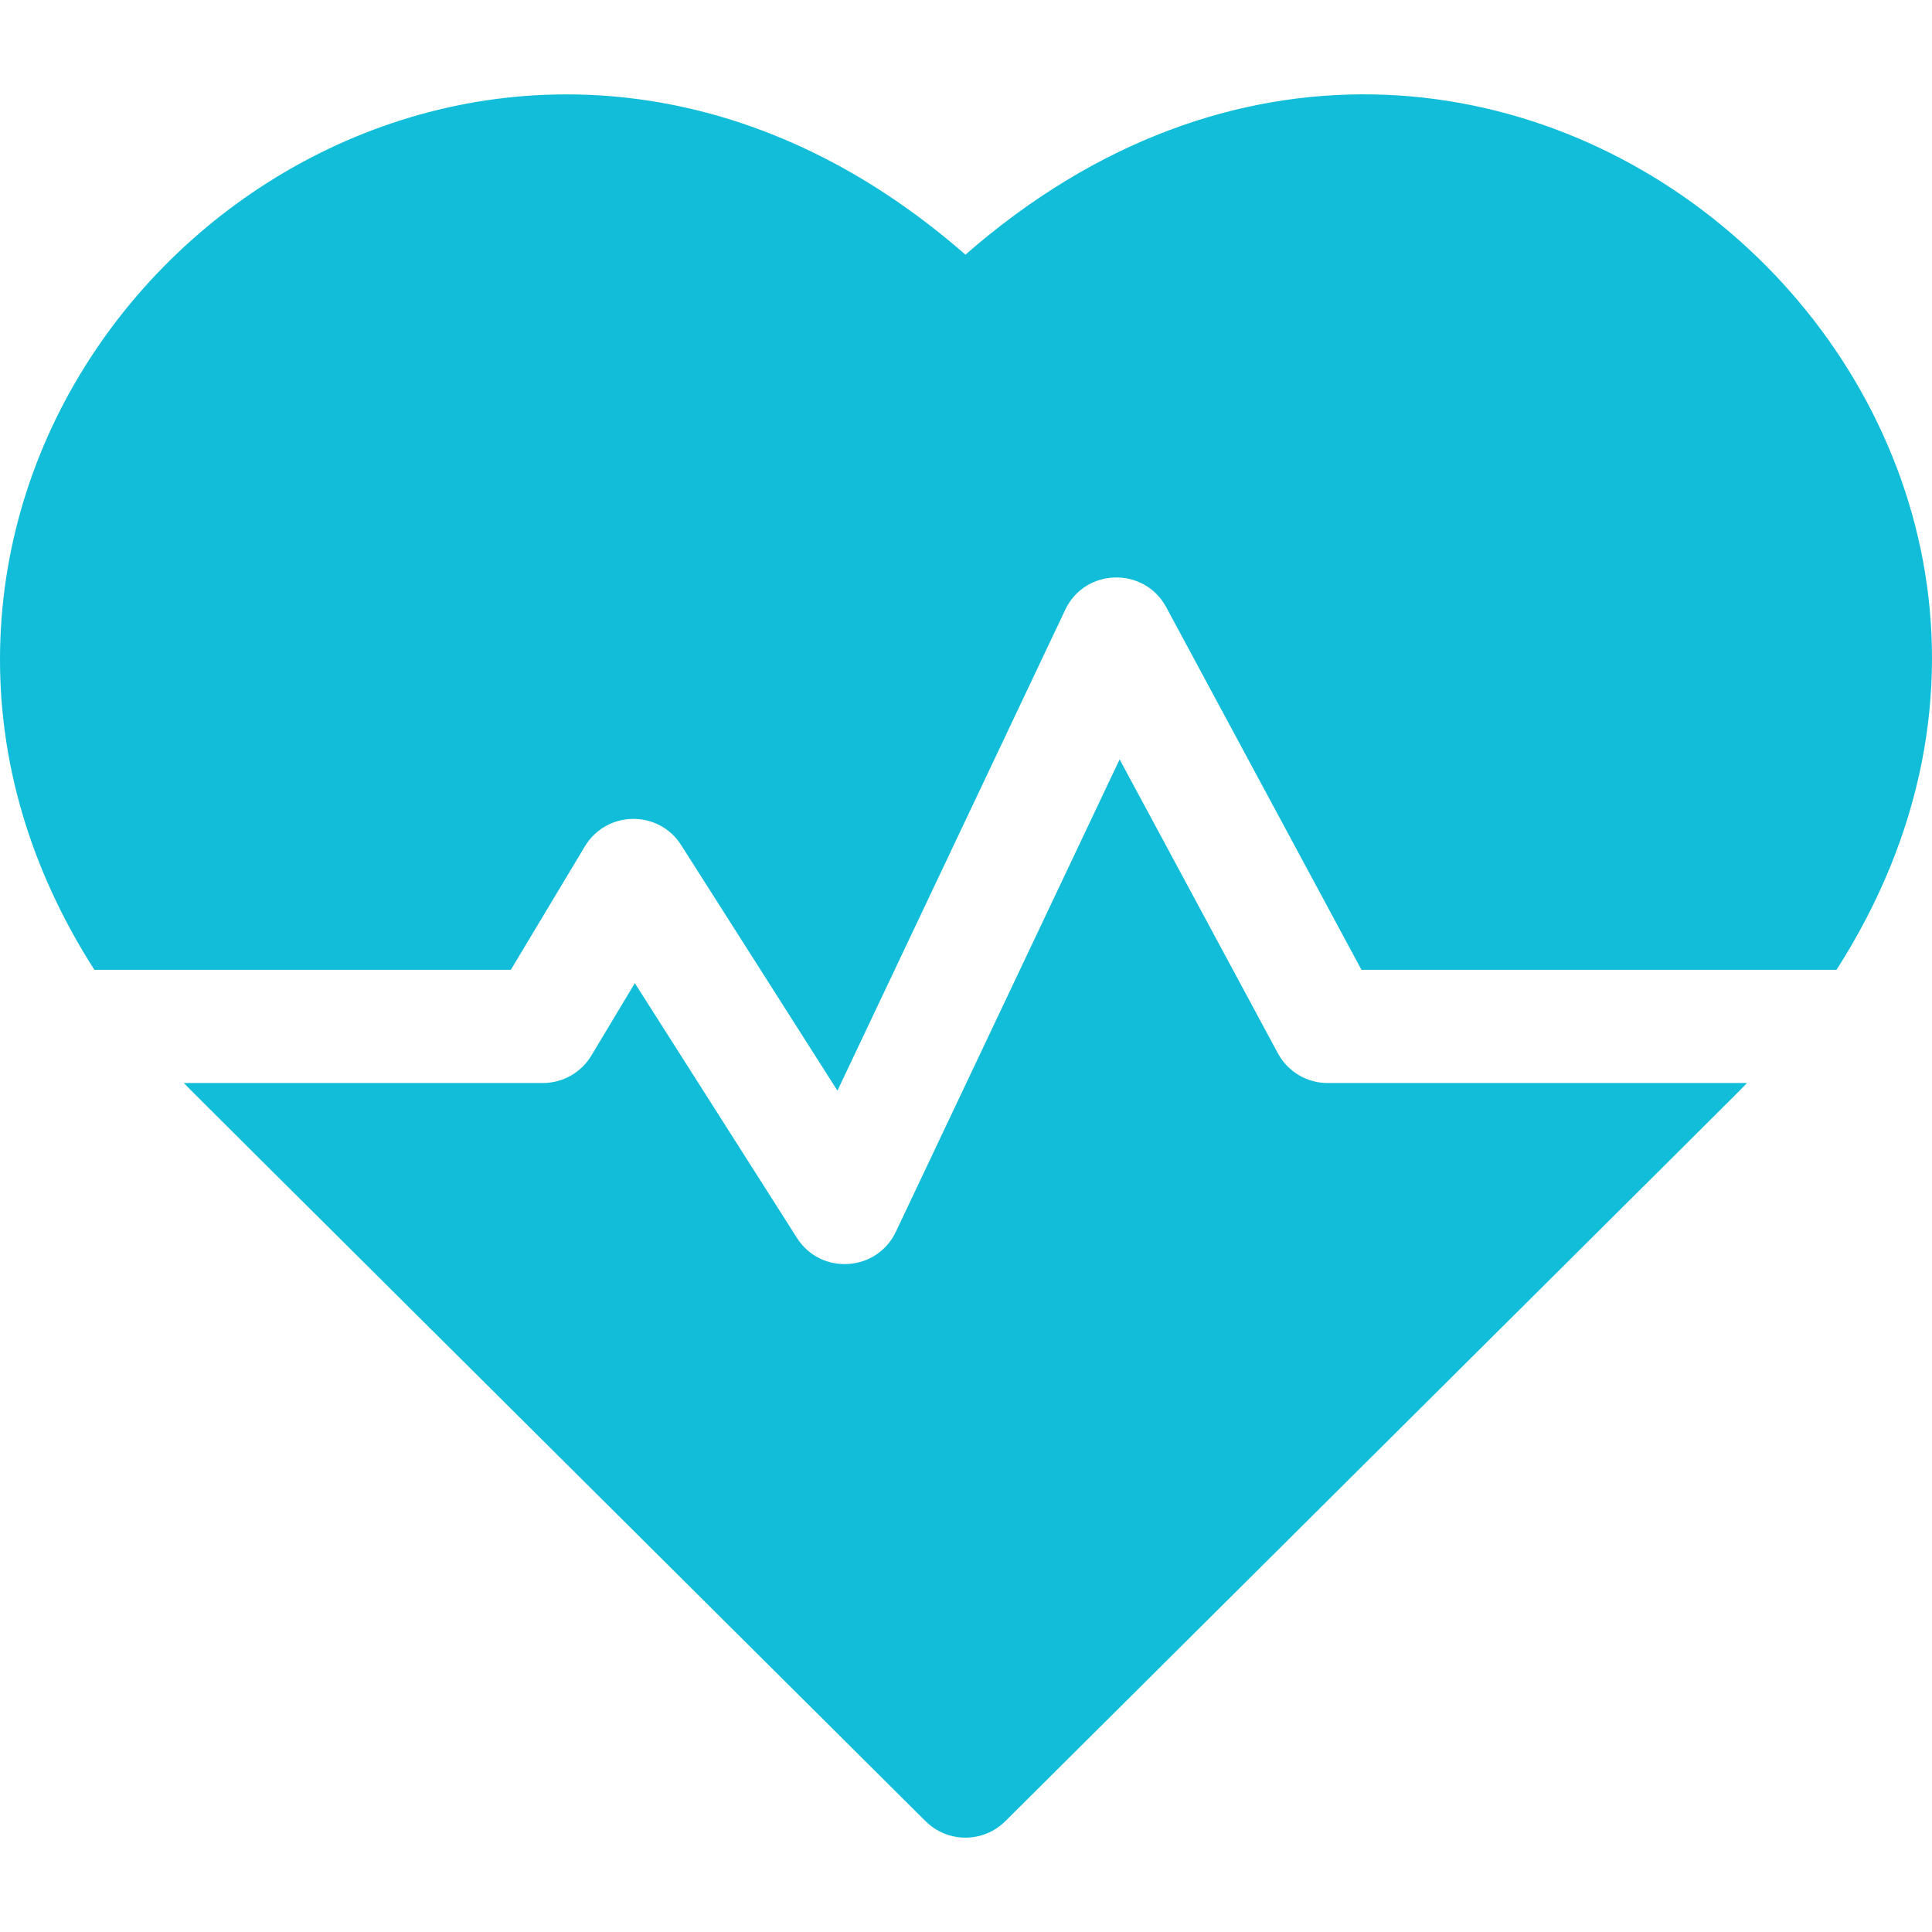
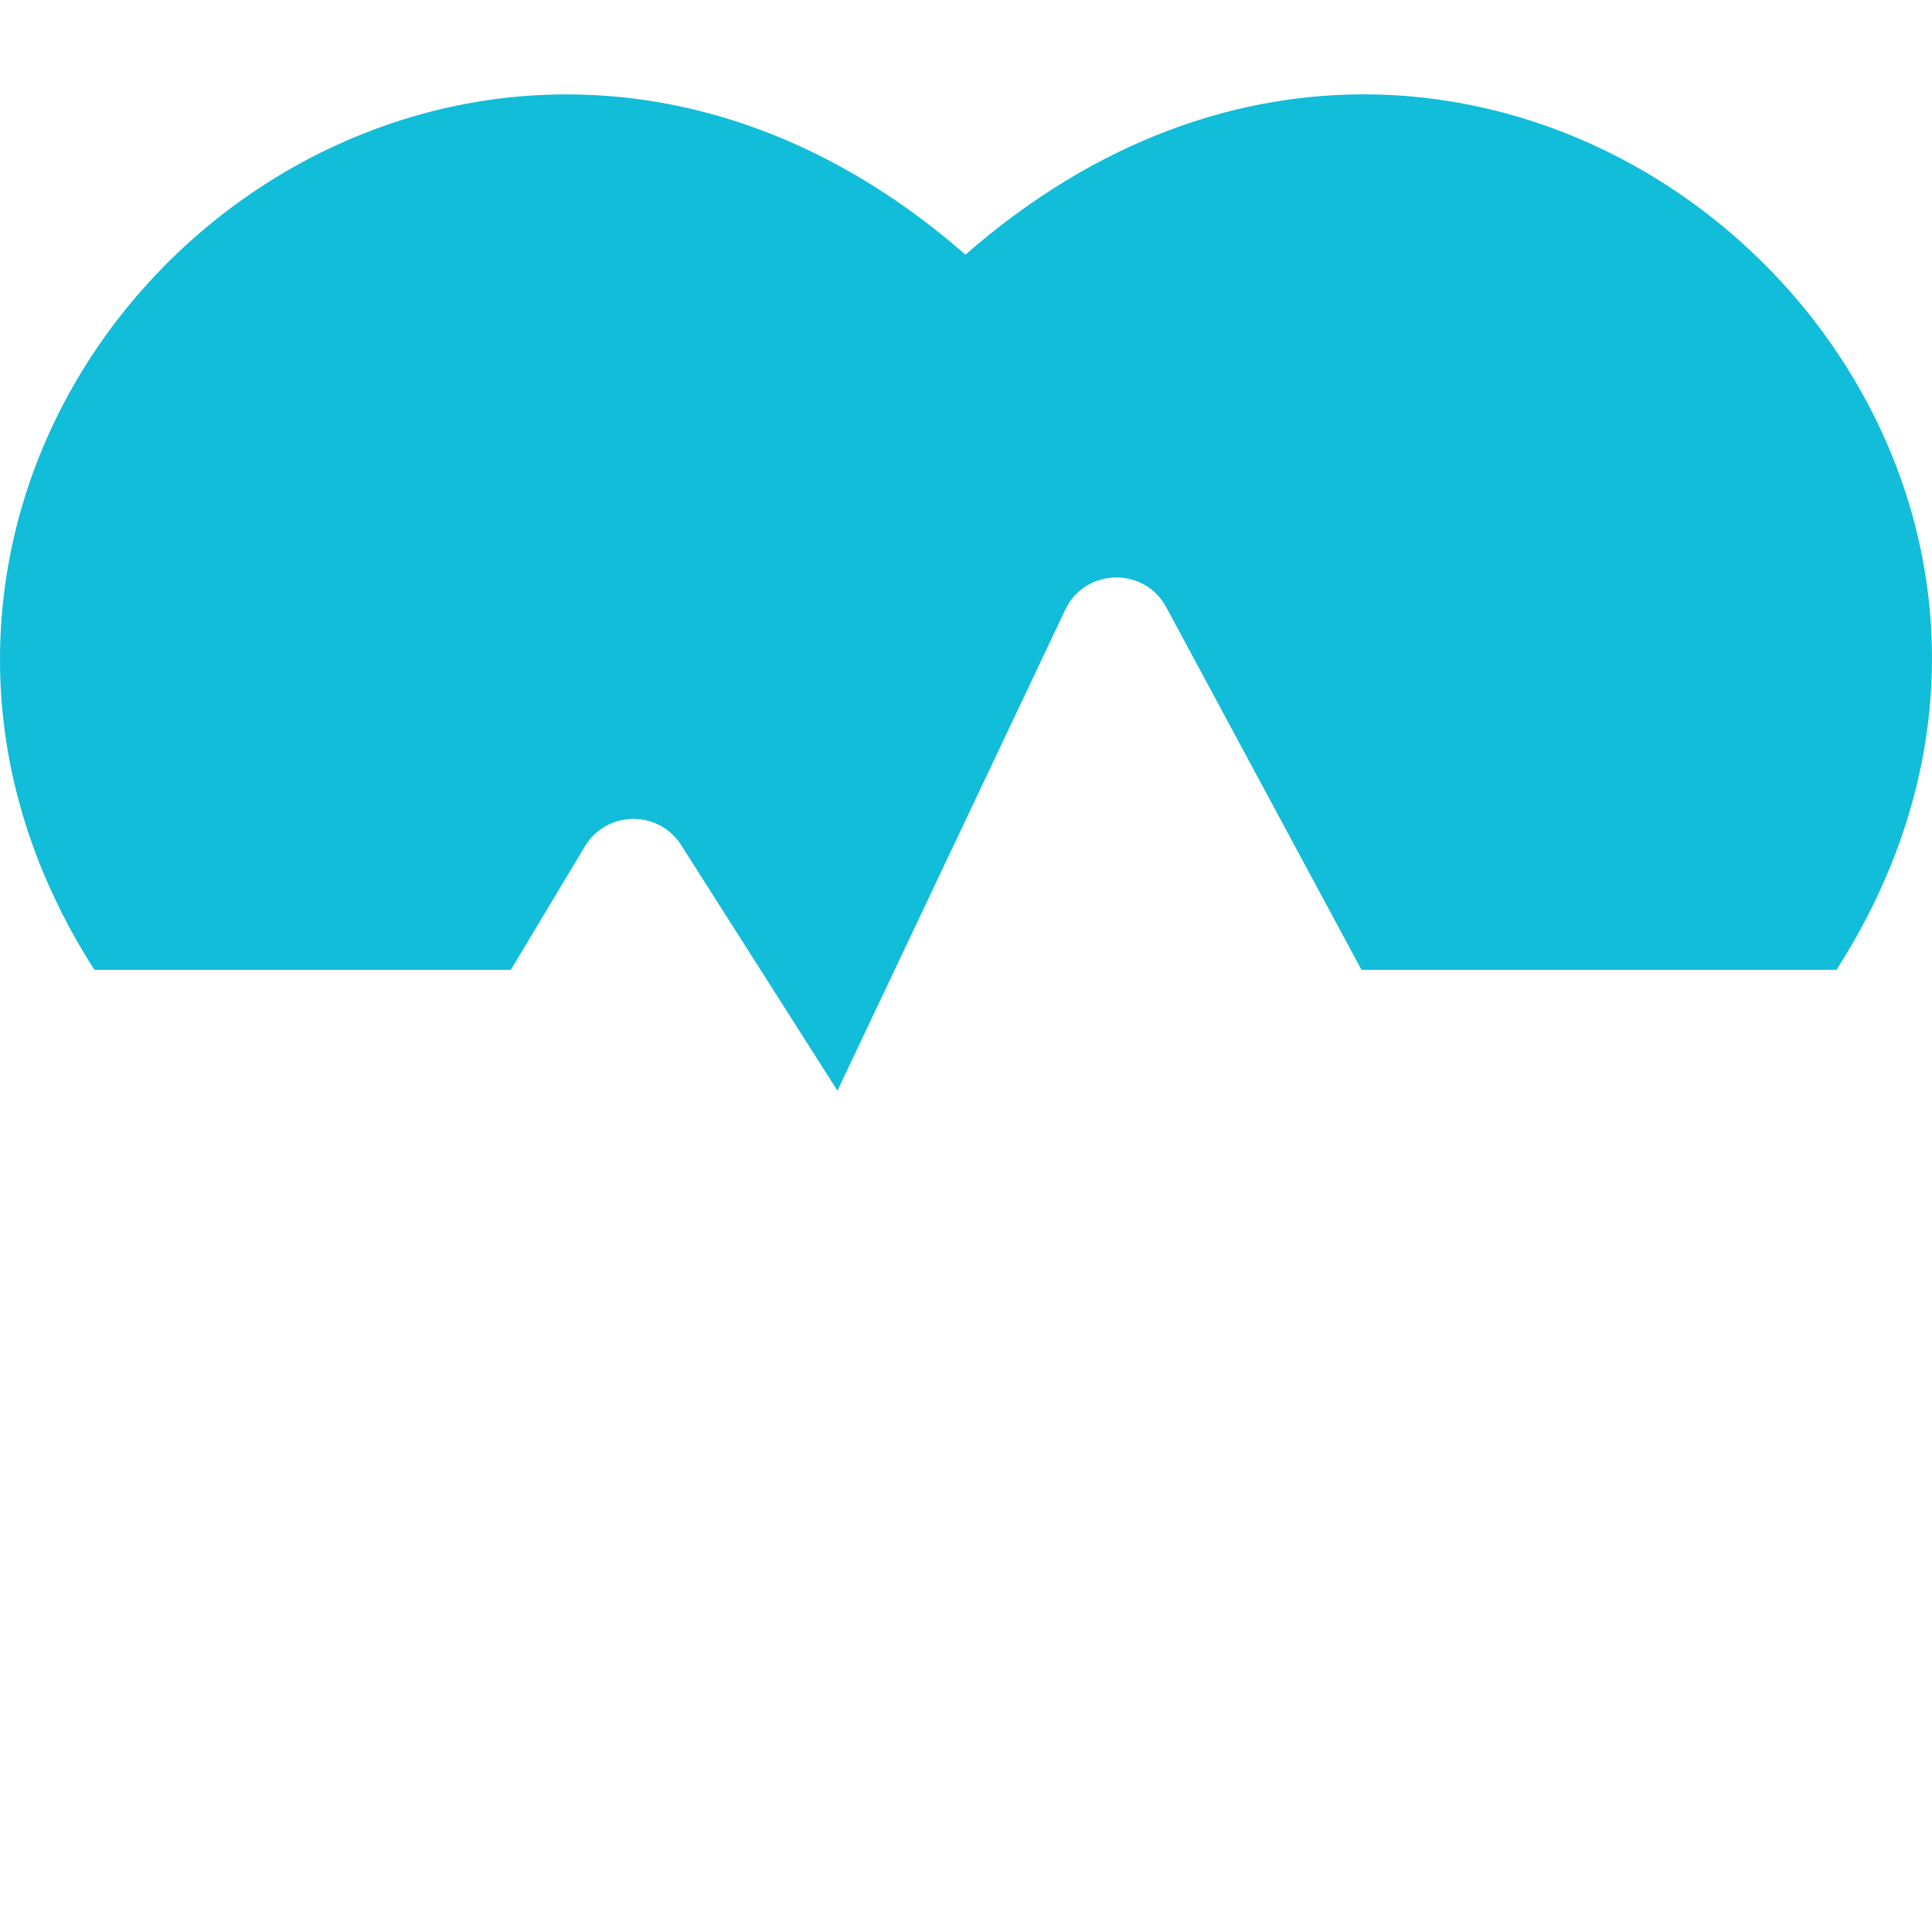
<svg xmlns="http://www.w3.org/2000/svg" width="70" height="70" viewBox="0 0 70 70" fill="none">
  <path d="M34.98 9.227C19.722 -4.118 0.322 7.608 0.004 23.503C-0.077 27.555 1.092 31.501 3.42 35.139H18.508L21.191 30.666C21.971 29.367 23.856 29.325 24.68 30.62L30.342 39.517L38.595 22.094C39.315 20.573 41.46 20.525 42.254 21.999L49.329 35.139H66.54C79.29 15.212 54.092 -7.489 34.98 9.227Z" fill="#11BDD8" />
-   <path d="M46.299 38.161L40.566 27.514L32.459 44.629C31.769 46.085 29.74 46.212 28.875 44.852L23.001 35.621L21.427 38.244C21.057 38.862 20.389 39.24 19.669 39.24H6.664C7.072 39.666 4.899 37.498 33.534 65.984C34.334 66.78 35.626 66.781 36.426 65.984C64.621 37.936 62.889 39.666 63.296 39.24H48.104C47.35 39.24 46.656 38.826 46.299 38.161Z" fill="#11BDD8" />
</svg>